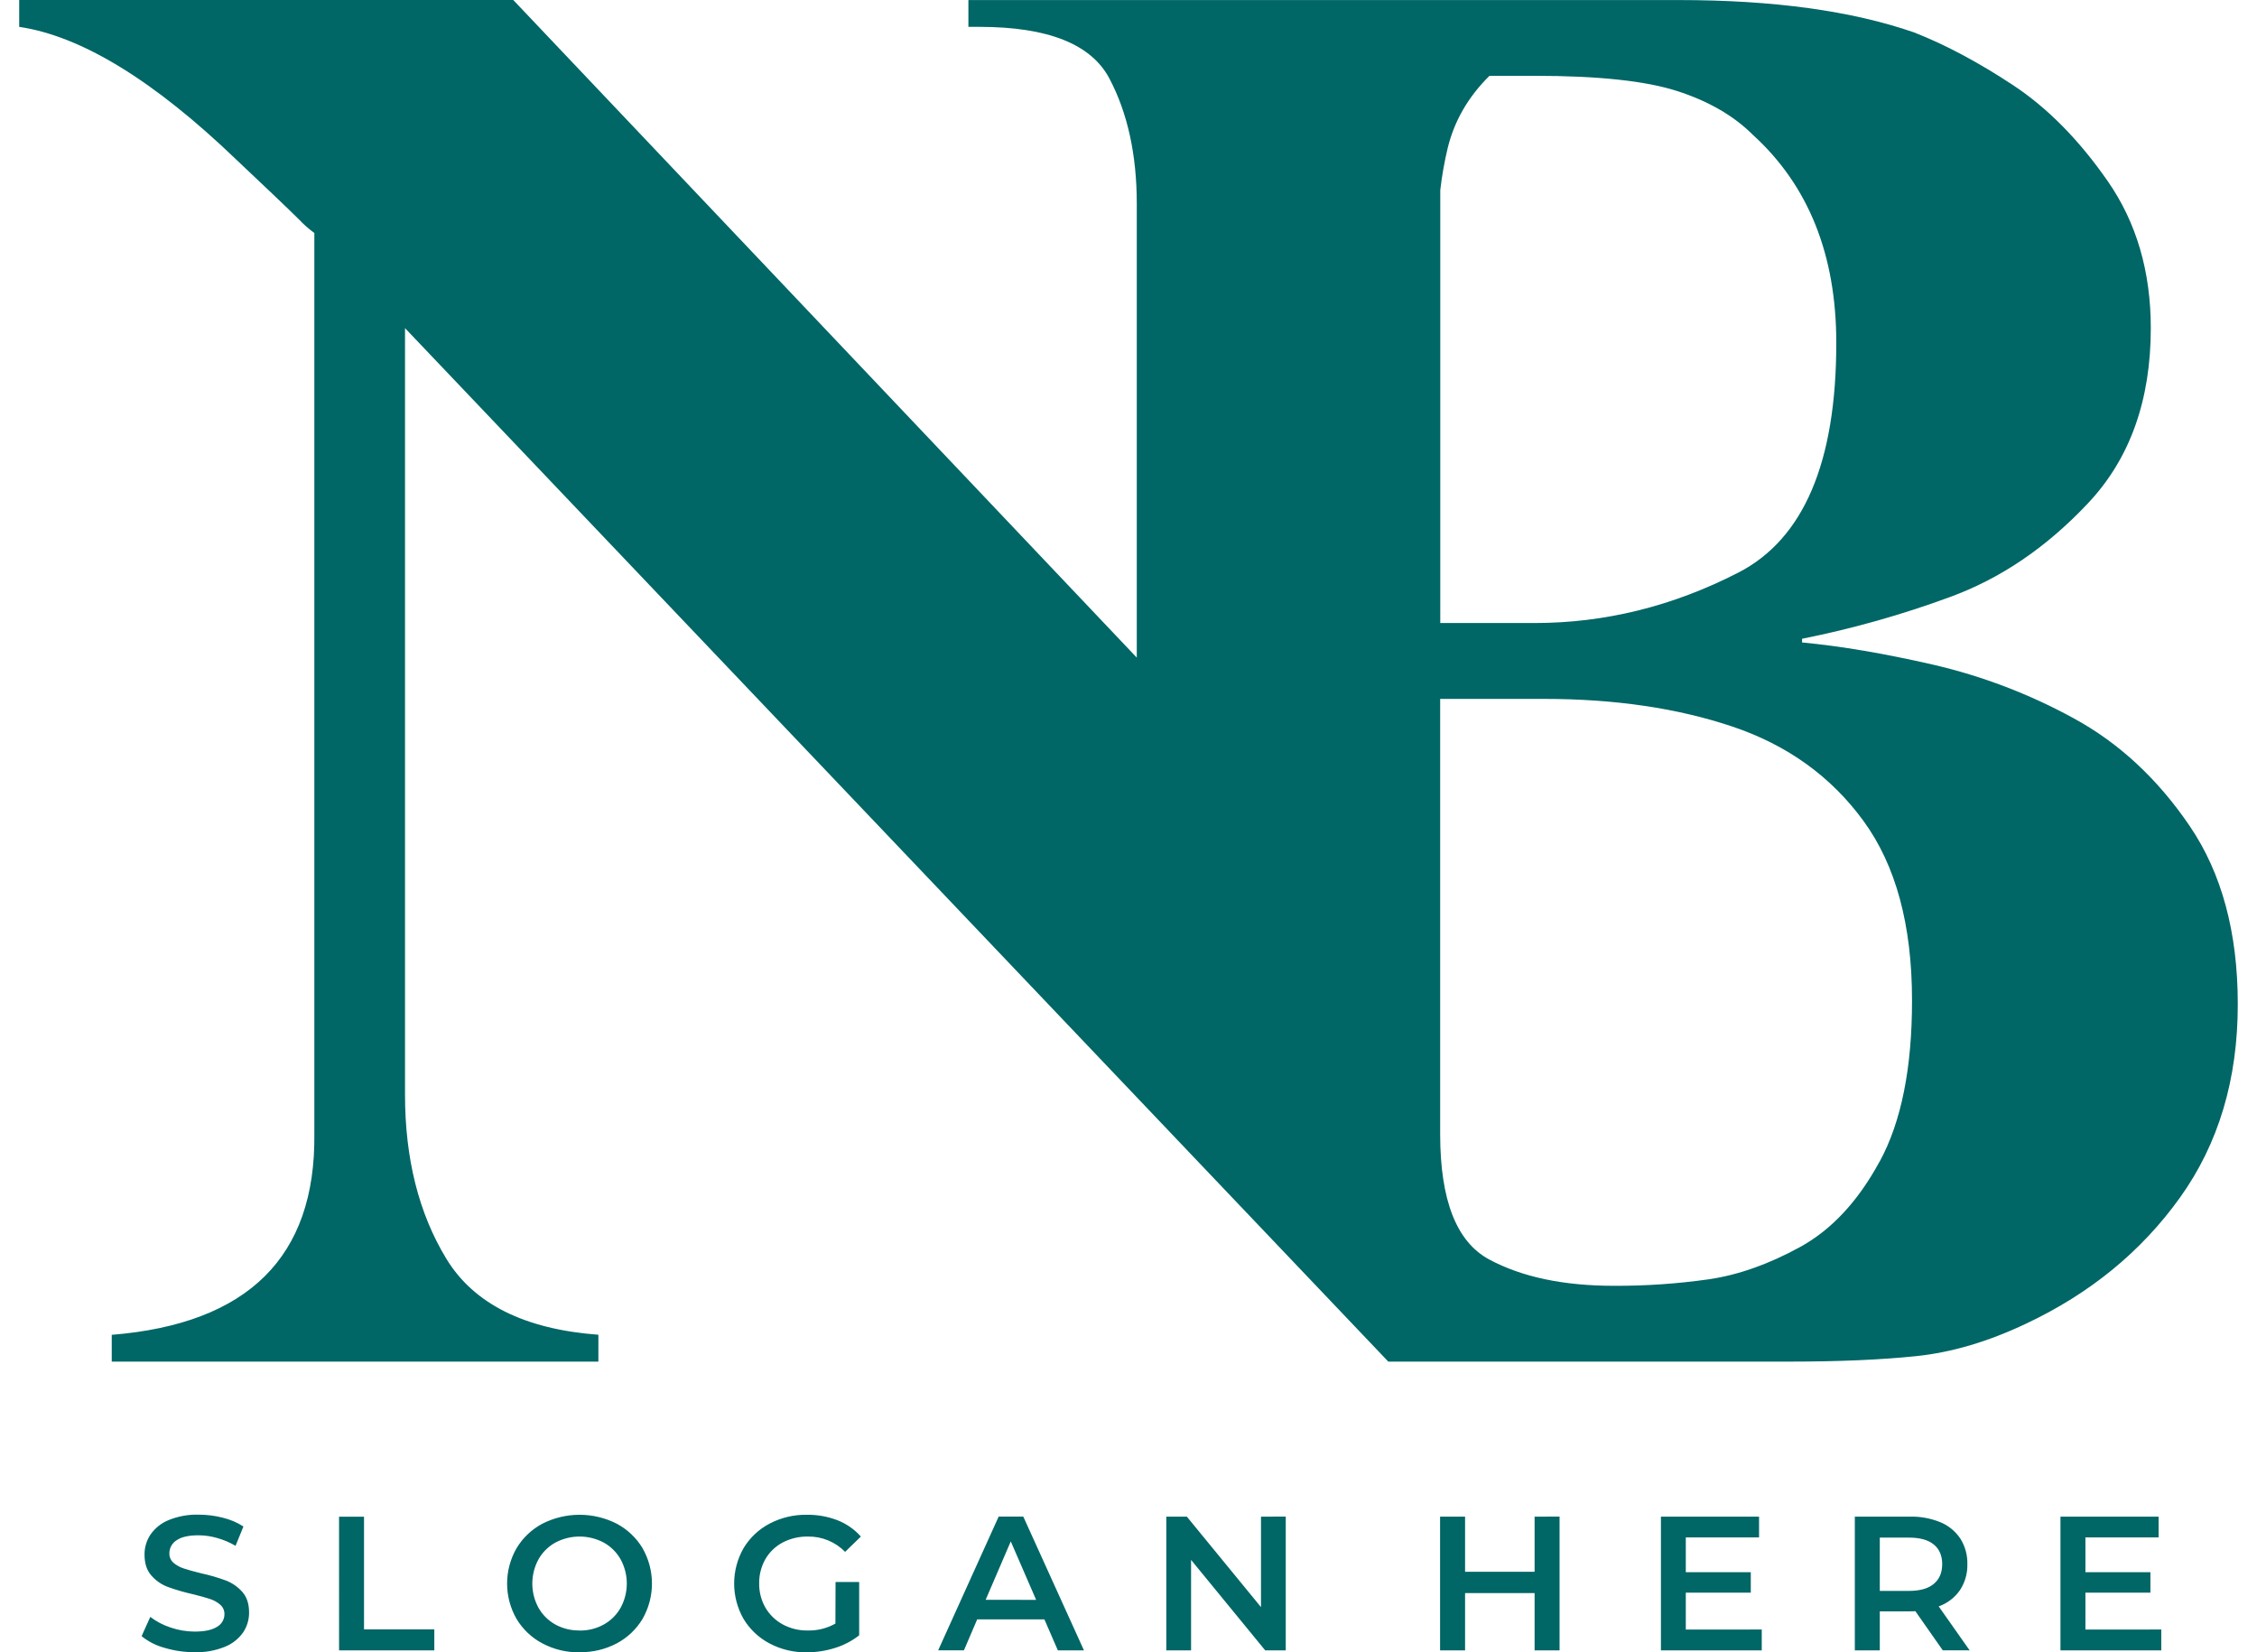
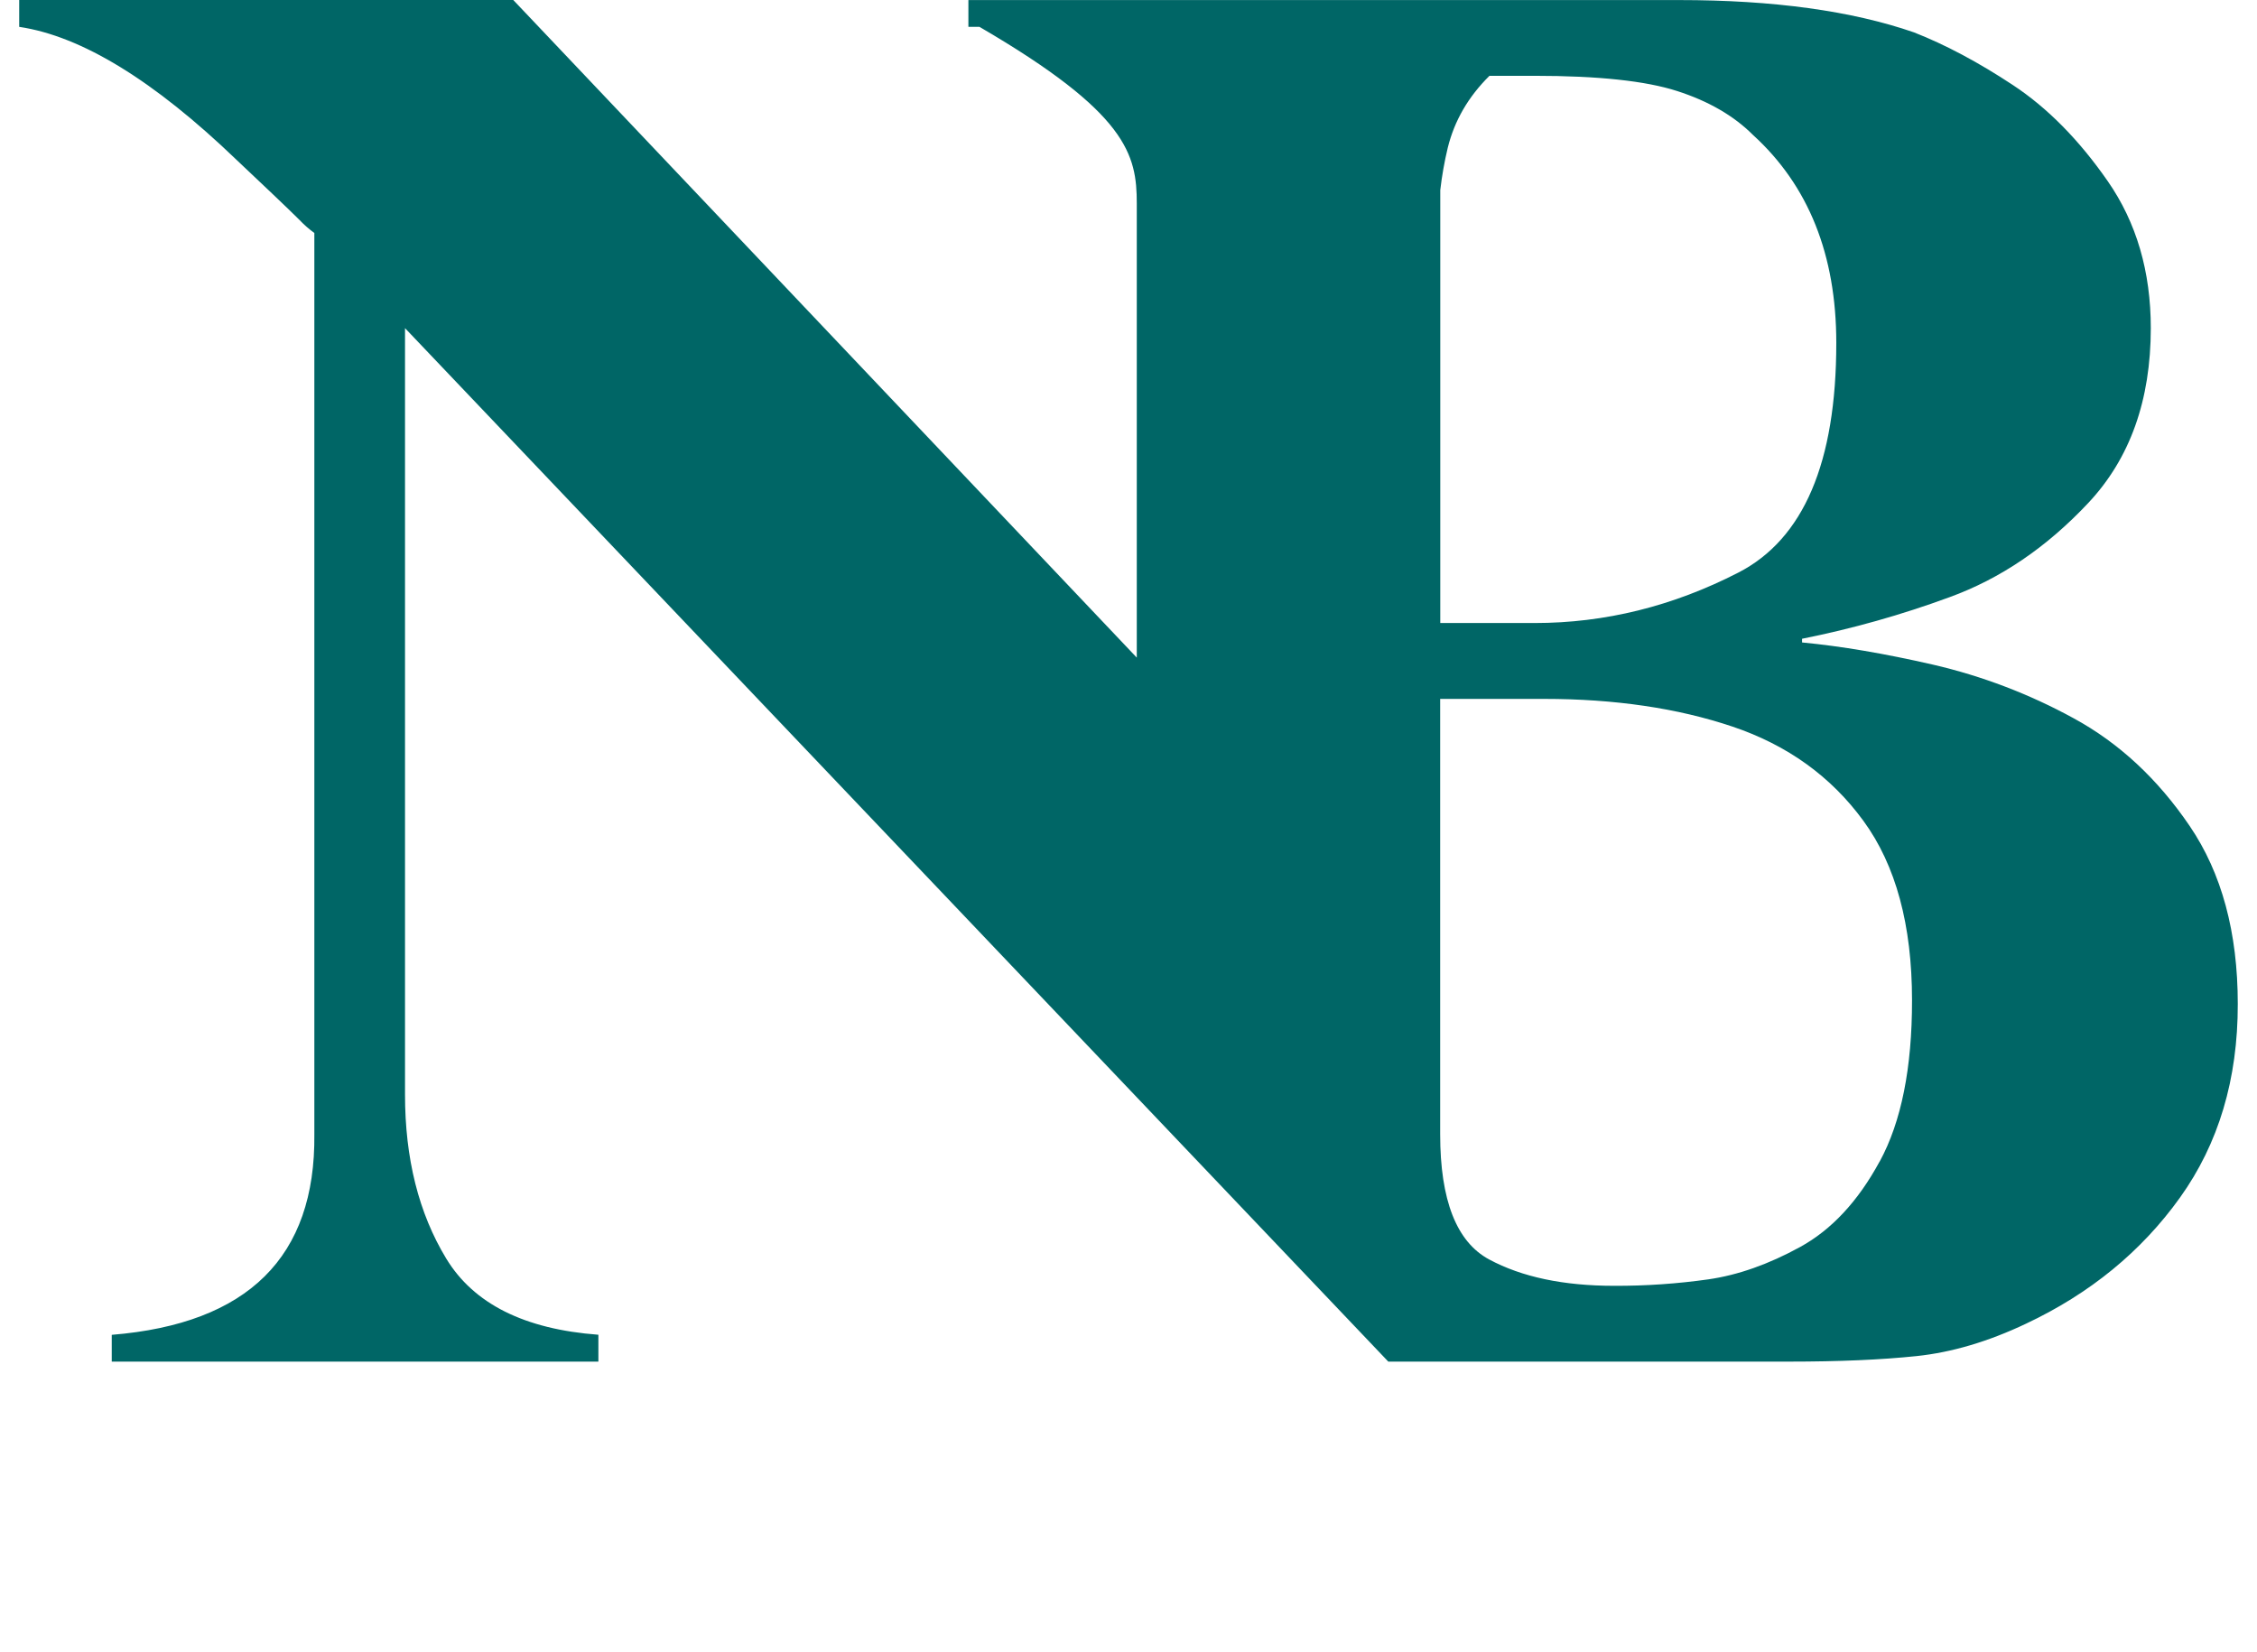
<svg xmlns="http://www.w3.org/2000/svg" width="112" height="82" viewBox="0 0 112 82" fill="none">
-   <path fill-rule="evenodd" clip-rule="evenodd" d="M107.25 80.868V81.902H102.247V75.266H107.117V76.298H103.486V78.024H106.711V79.038H103.486V80.871L107.25 80.868ZM96.379 77.625C96.379 77.202 96.239 76.876 95.96 76.648C95.684 76.421 95.27 76.307 94.731 76.307H93.282V78.952H94.73C95.269 78.952 95.681 78.838 95.959 78.606C96.237 78.374 96.378 78.053 96.378 77.625H96.379ZM96.407 81.901L95.046 79.957C94.96 79.965 94.874 79.968 94.788 79.967H93.282V81.902H92.043V75.266H94.787C95.305 75.255 95.82 75.351 96.299 75.548C96.702 75.717 97.044 76.001 97.284 76.365C97.519 76.743 97.639 77.181 97.627 77.626C97.639 78.083 97.51 78.533 97.259 78.915C97.001 79.287 96.632 79.569 96.205 79.721L97.74 81.902L96.407 81.901ZM87.424 80.868V81.902H82.421V75.266H87.29V76.298H83.655V78.024H86.88V79.038H83.655V80.871L87.424 80.868ZM77.391 75.265V81.902H76.152V79.061H72.702V81.902H71.462V75.266H72.702V78.004H76.152V75.266L77.391 75.265ZM63.803 75.265V81.902H62.783L59.105 77.412V81.902H57.876V75.266H58.895L62.575 79.757V75.266L63.803 75.265ZM51.417 79.397L50.158 76.495L48.911 79.394L51.417 79.397ZM51.827 80.365H48.491L47.834 81.901H46.555L49.557 75.265H50.779L53.789 81.902H52.494L51.827 80.365ZM41.463 78.511H42.635V81.156C42.278 81.436 41.872 81.648 41.438 81.782C40.982 81.927 40.507 82 40.029 81.999C39.388 82.01 38.754 81.859 38.187 81.559C37.653 81.278 37.207 80.857 36.897 80.341C36.592 79.807 36.431 79.202 36.431 78.587C36.431 77.972 36.592 77.367 36.897 76.832C37.206 76.316 37.653 75.895 38.187 75.614C38.758 75.315 39.395 75.163 40.04 75.174C40.561 75.167 41.079 75.26 41.565 75.448C42.008 75.623 42.404 75.899 42.719 76.255L41.936 77.015C41.698 76.769 41.411 76.575 41.094 76.445C40.777 76.314 40.437 76.249 40.094 76.255C39.657 76.247 39.226 76.348 38.84 76.549C38.481 76.739 38.184 77.024 37.981 77.374C37.772 77.744 37.665 78.163 37.673 78.587C37.667 79.005 37.774 79.416 37.981 79.779C38.185 80.13 38.482 80.419 38.84 80.614C39.221 80.82 39.65 80.924 40.084 80.917C40.564 80.928 41.038 80.809 41.456 80.574L41.463 78.511ZM28.763 80.92C29.181 80.925 29.594 80.823 29.96 80.621C30.312 80.426 30.603 80.137 30.799 79.786C30.999 79.418 31.104 79.006 31.104 78.587C31.104 78.168 30.999 77.756 30.799 77.388C30.602 77.038 30.312 76.749 29.96 76.553C29.591 76.357 29.179 76.254 28.76 76.254C28.342 76.254 27.93 76.357 27.56 76.553C27.208 76.748 26.917 77.037 26.72 77.388C26.52 77.756 26.415 78.168 26.415 78.587C26.415 79.006 26.52 79.418 26.72 79.786C26.916 80.137 27.207 80.426 27.56 80.621C27.928 80.822 28.341 80.923 28.76 80.915L28.763 80.92ZM28.763 81.999C28.121 82.01 27.487 81.859 26.92 81.559C26.385 81.278 25.939 80.855 25.63 80.337C25.325 79.804 25.164 79.201 25.164 78.588C25.164 77.975 25.325 77.372 25.63 76.839C25.939 76.32 26.385 75.897 26.92 75.614C27.49 75.325 28.12 75.174 28.76 75.174C29.4 75.174 30.031 75.325 30.6 75.614C31.132 75.896 31.577 76.317 31.886 76.832C32.191 77.367 32.352 77.972 32.352 78.587C32.352 79.202 32.191 79.807 31.886 80.341C31.577 80.856 31.132 81.278 30.6 81.559C30.033 81.856 29.4 82.005 28.76 81.994L28.763 81.999ZM16.825 75.27H18.064V80.86H21.552V81.902H16.826L16.825 75.27ZM9.657 81.994C9.152 81.995 8.649 81.922 8.165 81.777C7.749 81.665 7.362 81.468 7.027 81.198L7.458 80.242C7.76 80.472 8.099 80.65 8.461 80.768C8.846 80.901 9.251 80.97 9.658 80.971C10.154 80.971 10.524 80.892 10.769 80.735C10.881 80.672 10.974 80.581 11.039 80.471C11.104 80.361 11.138 80.235 11.138 80.108C11.14 80.019 11.122 79.931 11.087 79.85C11.051 79.769 10.998 79.697 10.931 79.639C10.78 79.507 10.603 79.409 10.412 79.35C10.202 79.28 9.916 79.201 9.555 79.112C9.136 79.019 8.723 78.899 8.32 78.752C8.008 78.634 7.73 78.44 7.512 78.189C7.284 77.932 7.172 77.586 7.172 77.15C7.169 76.794 7.274 76.446 7.472 76.15C7.698 75.829 8.012 75.58 8.377 75.434C8.847 75.244 9.352 75.154 9.859 75.168C10.265 75.168 10.669 75.219 11.061 75.321C11.423 75.408 11.768 75.555 12.08 75.755L11.689 76.714C11.402 76.546 11.095 76.415 10.775 76.326C10.475 76.239 10.165 76.194 9.854 76.192C9.362 76.192 8.999 76.274 8.764 76.438C8.653 76.508 8.561 76.605 8.498 76.719C8.435 76.834 8.403 76.963 8.405 77.094C8.403 77.181 8.42 77.268 8.456 77.349C8.491 77.429 8.544 77.5 8.61 77.558C8.763 77.686 8.94 77.783 9.13 77.842C9.339 77.911 9.626 77.992 9.987 78.08C10.402 78.169 10.81 78.288 11.208 78.435C11.521 78.555 11.8 78.749 12.022 78.999C12.248 79.251 12.36 79.594 12.36 80.023C12.364 80.377 12.259 80.725 12.06 81.019C11.833 81.338 11.517 81.585 11.151 81.729C10.677 81.919 10.168 82.009 9.657 81.994Z" fill="#006666" />
-   <path d="M108.658 40.989C107.067 38.649 105.147 36.867 102.898 35.644C100.705 34.443 98.357 33.548 95.92 32.984C93.517 32.433 91.352 32.066 89.424 31.883V31.7C91.914 31.203 94.361 30.513 96.744 29.636C99.27 28.718 101.566 27.159 103.631 24.957C105.696 22.755 106.729 19.865 106.73 16.286C106.73 13.473 106.018 11.042 104.595 8.993C103.172 6.944 101.603 5.353 99.889 4.222C98.174 3.09 96.538 2.218 94.979 1.607C91.888 0.537 88.001 0.003 83.318 0.003H48.055V1.333H48.605C52.005 1.333 54.155 2.19 55.056 3.903C55.958 5.616 56.409 7.68 56.411 10.095V32.635L25.47 0H0.953V1.333C4.044 1.793 7.641 3.994 11.742 7.937C12.262 8.426 12.844 8.977 13.487 9.589C14.131 10.201 14.59 10.644 14.865 10.919C15.089 11.156 15.335 11.371 15.599 11.562V56.289C15.662 62.375 12.311 65.694 5.545 66.244V67.574H29.694V66.24C26.021 65.965 23.503 64.703 22.141 62.455C20.778 60.207 20.097 57.493 20.098 54.312V16.285L56.41 54.453L68.892 67.573H88.778C91.257 67.573 93.369 67.481 95.113 67.298C96.858 67.114 98.664 66.579 100.531 65.694C103.714 64.196 106.263 62.108 108.179 59.432C110.095 56.756 111.051 53.554 111.046 49.825C111.046 46.274 110.25 43.329 108.658 40.989ZM71.841 7.34C72.171 5.993 72.862 4.8 73.913 3.762H76.153C79.305 3.762 81.662 4.014 83.223 4.517C84.785 5.02 86.04 5.747 86.988 6.696C89.745 9.205 91.123 12.646 91.123 17.019C91.123 22.953 89.501 26.753 86.257 28.419C83.013 30.085 79.645 30.919 76.154 30.919H71.471V9.433C71.552 8.729 71.676 8.03 71.841 7.34ZM93.274 57.641C92.204 59.614 90.888 61.029 89.326 61.886C87.763 62.743 86.248 63.278 84.78 63.49C83.229 63.71 81.664 63.817 80.097 63.811C77.587 63.811 75.522 63.375 73.899 62.504C72.277 61.633 71.466 59.561 71.466 56.288V34.684H76.608C80.127 34.684 83.249 35.143 85.975 36.06C88.7 36.978 90.865 38.538 92.471 40.739C94.078 42.941 94.881 45.907 94.881 49.639C94.884 53.002 94.349 55.67 93.278 57.641H93.274Z" fill="#006666" />
+   <path d="M108.658 40.989C107.067 38.649 105.147 36.867 102.898 35.644C100.705 34.443 98.357 33.548 95.92 32.984C93.517 32.433 91.352 32.066 89.424 31.883V31.7C91.914 31.203 94.361 30.513 96.744 29.636C99.27 28.718 101.566 27.159 103.631 24.957C105.696 22.755 106.729 19.865 106.73 16.286C106.73 13.473 106.018 11.042 104.595 8.993C103.172 6.944 101.603 5.353 99.889 4.222C98.174 3.09 96.538 2.218 94.979 1.607C91.888 0.537 88.001 0.003 83.318 0.003H48.055V1.333H48.605C55.958 5.616 56.409 7.68 56.411 10.095V32.635L25.47 0H0.953V1.333C4.044 1.793 7.641 3.994 11.742 7.937C12.262 8.426 12.844 8.977 13.487 9.589C14.131 10.201 14.59 10.644 14.865 10.919C15.089 11.156 15.335 11.371 15.599 11.562V56.289C15.662 62.375 12.311 65.694 5.545 66.244V67.574H29.694V66.24C26.021 65.965 23.503 64.703 22.141 62.455C20.778 60.207 20.097 57.493 20.098 54.312V16.285L56.41 54.453L68.892 67.573H88.778C91.257 67.573 93.369 67.481 95.113 67.298C96.858 67.114 98.664 66.579 100.531 65.694C103.714 64.196 106.263 62.108 108.179 59.432C110.095 56.756 111.051 53.554 111.046 49.825C111.046 46.274 110.25 43.329 108.658 40.989ZM71.841 7.34C72.171 5.993 72.862 4.8 73.913 3.762H76.153C79.305 3.762 81.662 4.014 83.223 4.517C84.785 5.02 86.04 5.747 86.988 6.696C89.745 9.205 91.123 12.646 91.123 17.019C91.123 22.953 89.501 26.753 86.257 28.419C83.013 30.085 79.645 30.919 76.154 30.919H71.471V9.433C71.552 8.729 71.676 8.03 71.841 7.34ZM93.274 57.641C92.204 59.614 90.888 61.029 89.326 61.886C87.763 62.743 86.248 63.278 84.78 63.49C83.229 63.71 81.664 63.817 80.097 63.811C77.587 63.811 75.522 63.375 73.899 62.504C72.277 61.633 71.466 59.561 71.466 56.288V34.684H76.608C80.127 34.684 83.249 35.143 85.975 36.06C88.7 36.978 90.865 38.538 92.471 40.739C94.078 42.941 94.881 45.907 94.881 49.639C94.884 53.002 94.349 55.67 93.278 57.641H93.274Z" fill="#006666" />
</svg>